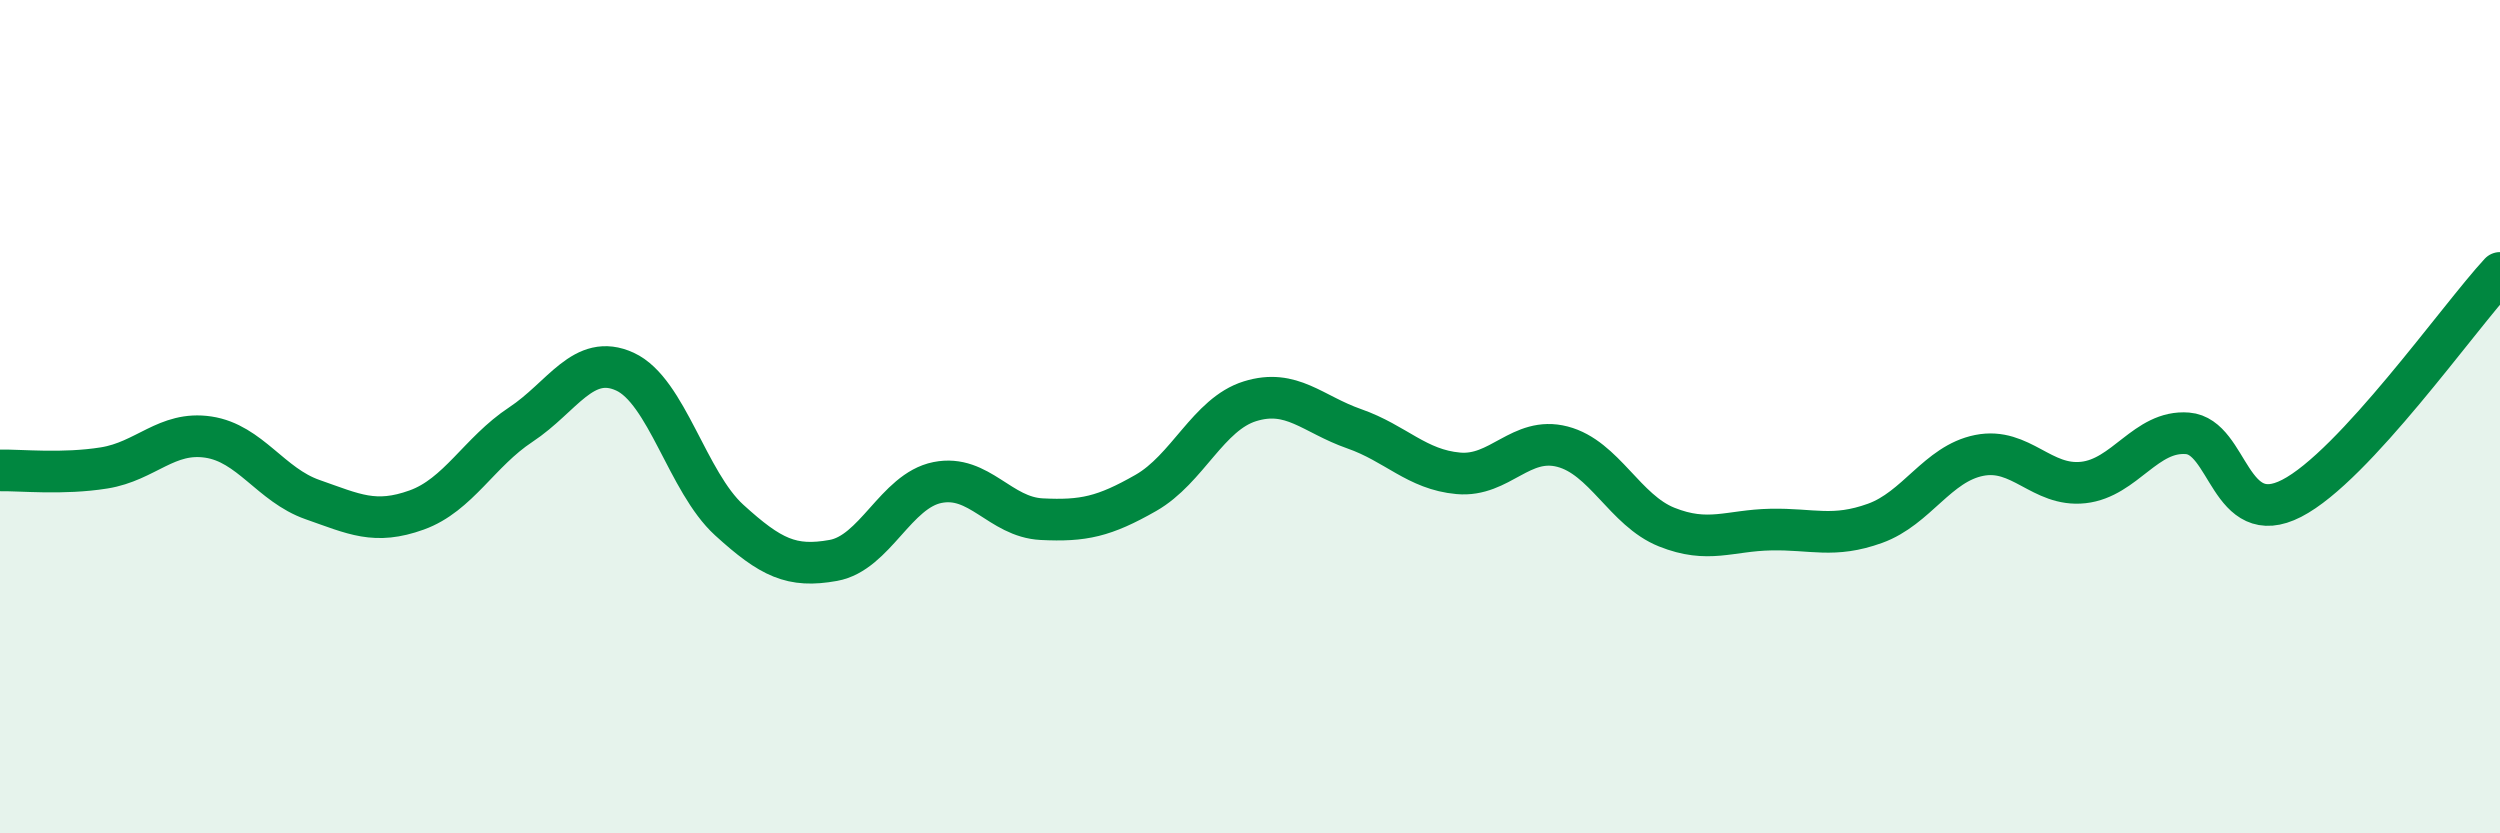
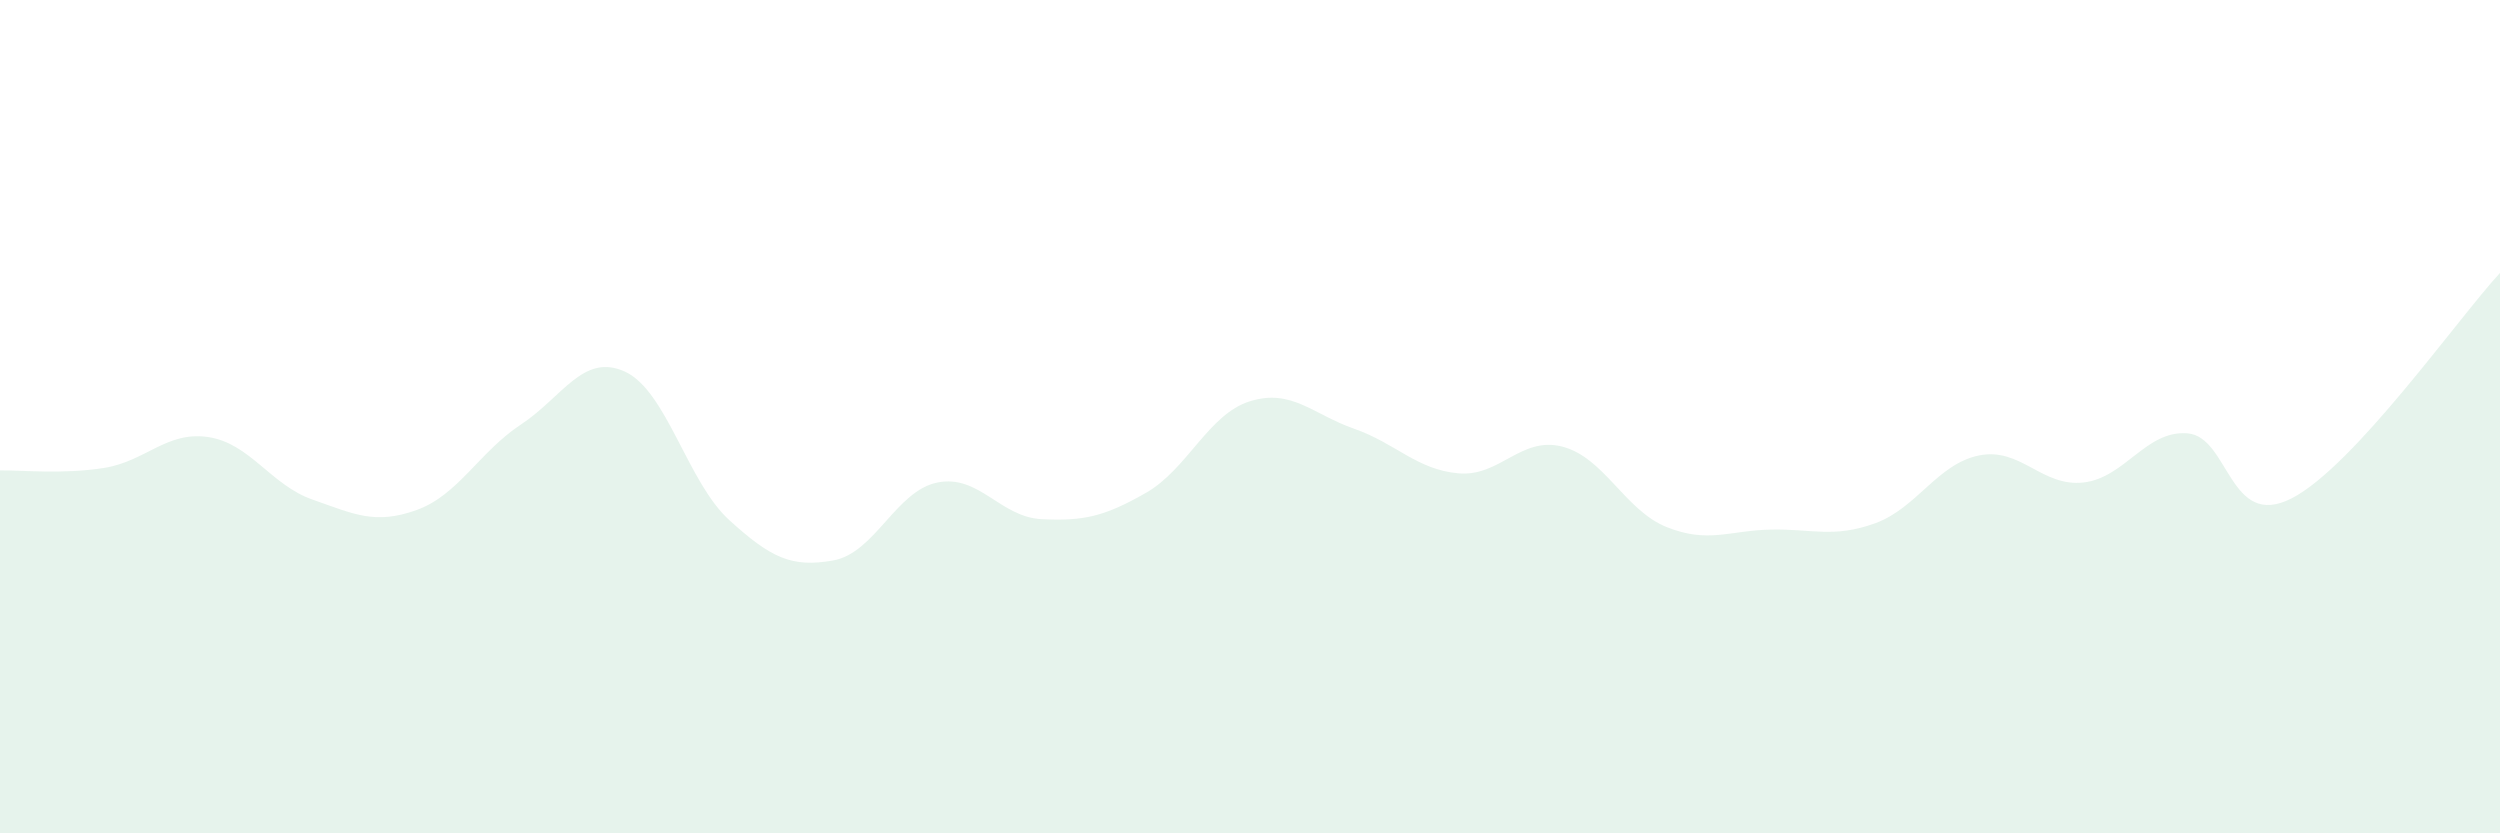
<svg xmlns="http://www.w3.org/2000/svg" width="60" height="20" viewBox="0 0 60 20">
  <path d="M 0,11.29 C 0.5,11.28 1.5,11.39 2.5,11.23 C 3.5,11.07 4,10.34 5,10.49 C 6,10.64 6.5,11.64 7.5,11.99 C 8.5,12.34 9,12.6 10,12.24 C 11,11.88 11.5,10.85 12.5,10.19 C 13.5,9.53 14,8.46 15,8.92 C 16,9.38 16.5,11.57 17.5,12.48 C 18.5,13.39 19,13.63 20,13.45 C 21,13.27 21.5,11.78 22.5,11.58 C 23.5,11.38 24,12.41 25,12.46 C 26,12.51 26.5,12.4 27.5,11.83 C 28.5,11.26 29,9.94 30,9.63 C 31,9.32 31.5,9.94 32.5,10.29 C 33.5,10.64 34,11.27 35,11.36 C 36,11.45 36.5,10.46 37.5,10.72 C 38.5,10.98 39,12.25 40,12.65 C 41,13.05 41.5,12.73 42.5,12.71 C 43.5,12.69 44,12.92 45,12.56 C 46,12.2 46.5,11.13 47.5,10.93 C 48.5,10.73 49,11.69 50,11.58 C 51,11.47 51.5,10.32 52.5,10.4 C 53.5,10.48 53.5,12.73 55,11.96 C 56.5,11.19 59,7.63 60,6.55L60 20L0 20Z" fill="#008740" opacity="0.1" stroke-linecap="round" stroke-linejoin="round" />
-   <path d="M 0,11.29 C 0.5,11.28 1.5,11.39 2.5,11.23 C 3.5,11.07 4,10.34 5,10.49 C 6,10.64 6.5,11.64 7.5,11.99 C 8.5,12.34 9,12.6 10,12.24 C 11,11.88 11.5,10.85 12.5,10.19 C 13.5,9.53 14,8.46 15,8.92 C 16,9.38 16.5,11.57 17.5,12.48 C 18.5,13.39 19,13.63 20,13.45 C 21,13.27 21.5,11.78 22.5,11.58 C 23.5,11.38 24,12.41 25,12.46 C 26,12.51 26.5,12.4 27.5,11.83 C 28.5,11.26 29,9.94 30,9.63 C 31,9.32 31.5,9.94 32.5,10.29 C 33.5,10.64 34,11.27 35,11.36 C 36,11.45 36.5,10.46 37.5,10.72 C 38.5,10.98 39,12.25 40,12.65 C 41,13.05 41.5,12.73 42.5,12.71 C 43.5,12.69 44,12.92 45,12.56 C 46,12.2 46.5,11.13 47.5,10.93 C 48.5,10.73 49,11.69 50,11.58 C 51,11.47 51.5,10.32 52.5,10.4 C 53.5,10.48 53.5,12.73 55,11.96 C 56.5,11.19 59,7.63 60,6.55" stroke="#008740" stroke-width="1" fill="none" stroke-linecap="round" stroke-linejoin="round" />
</svg>